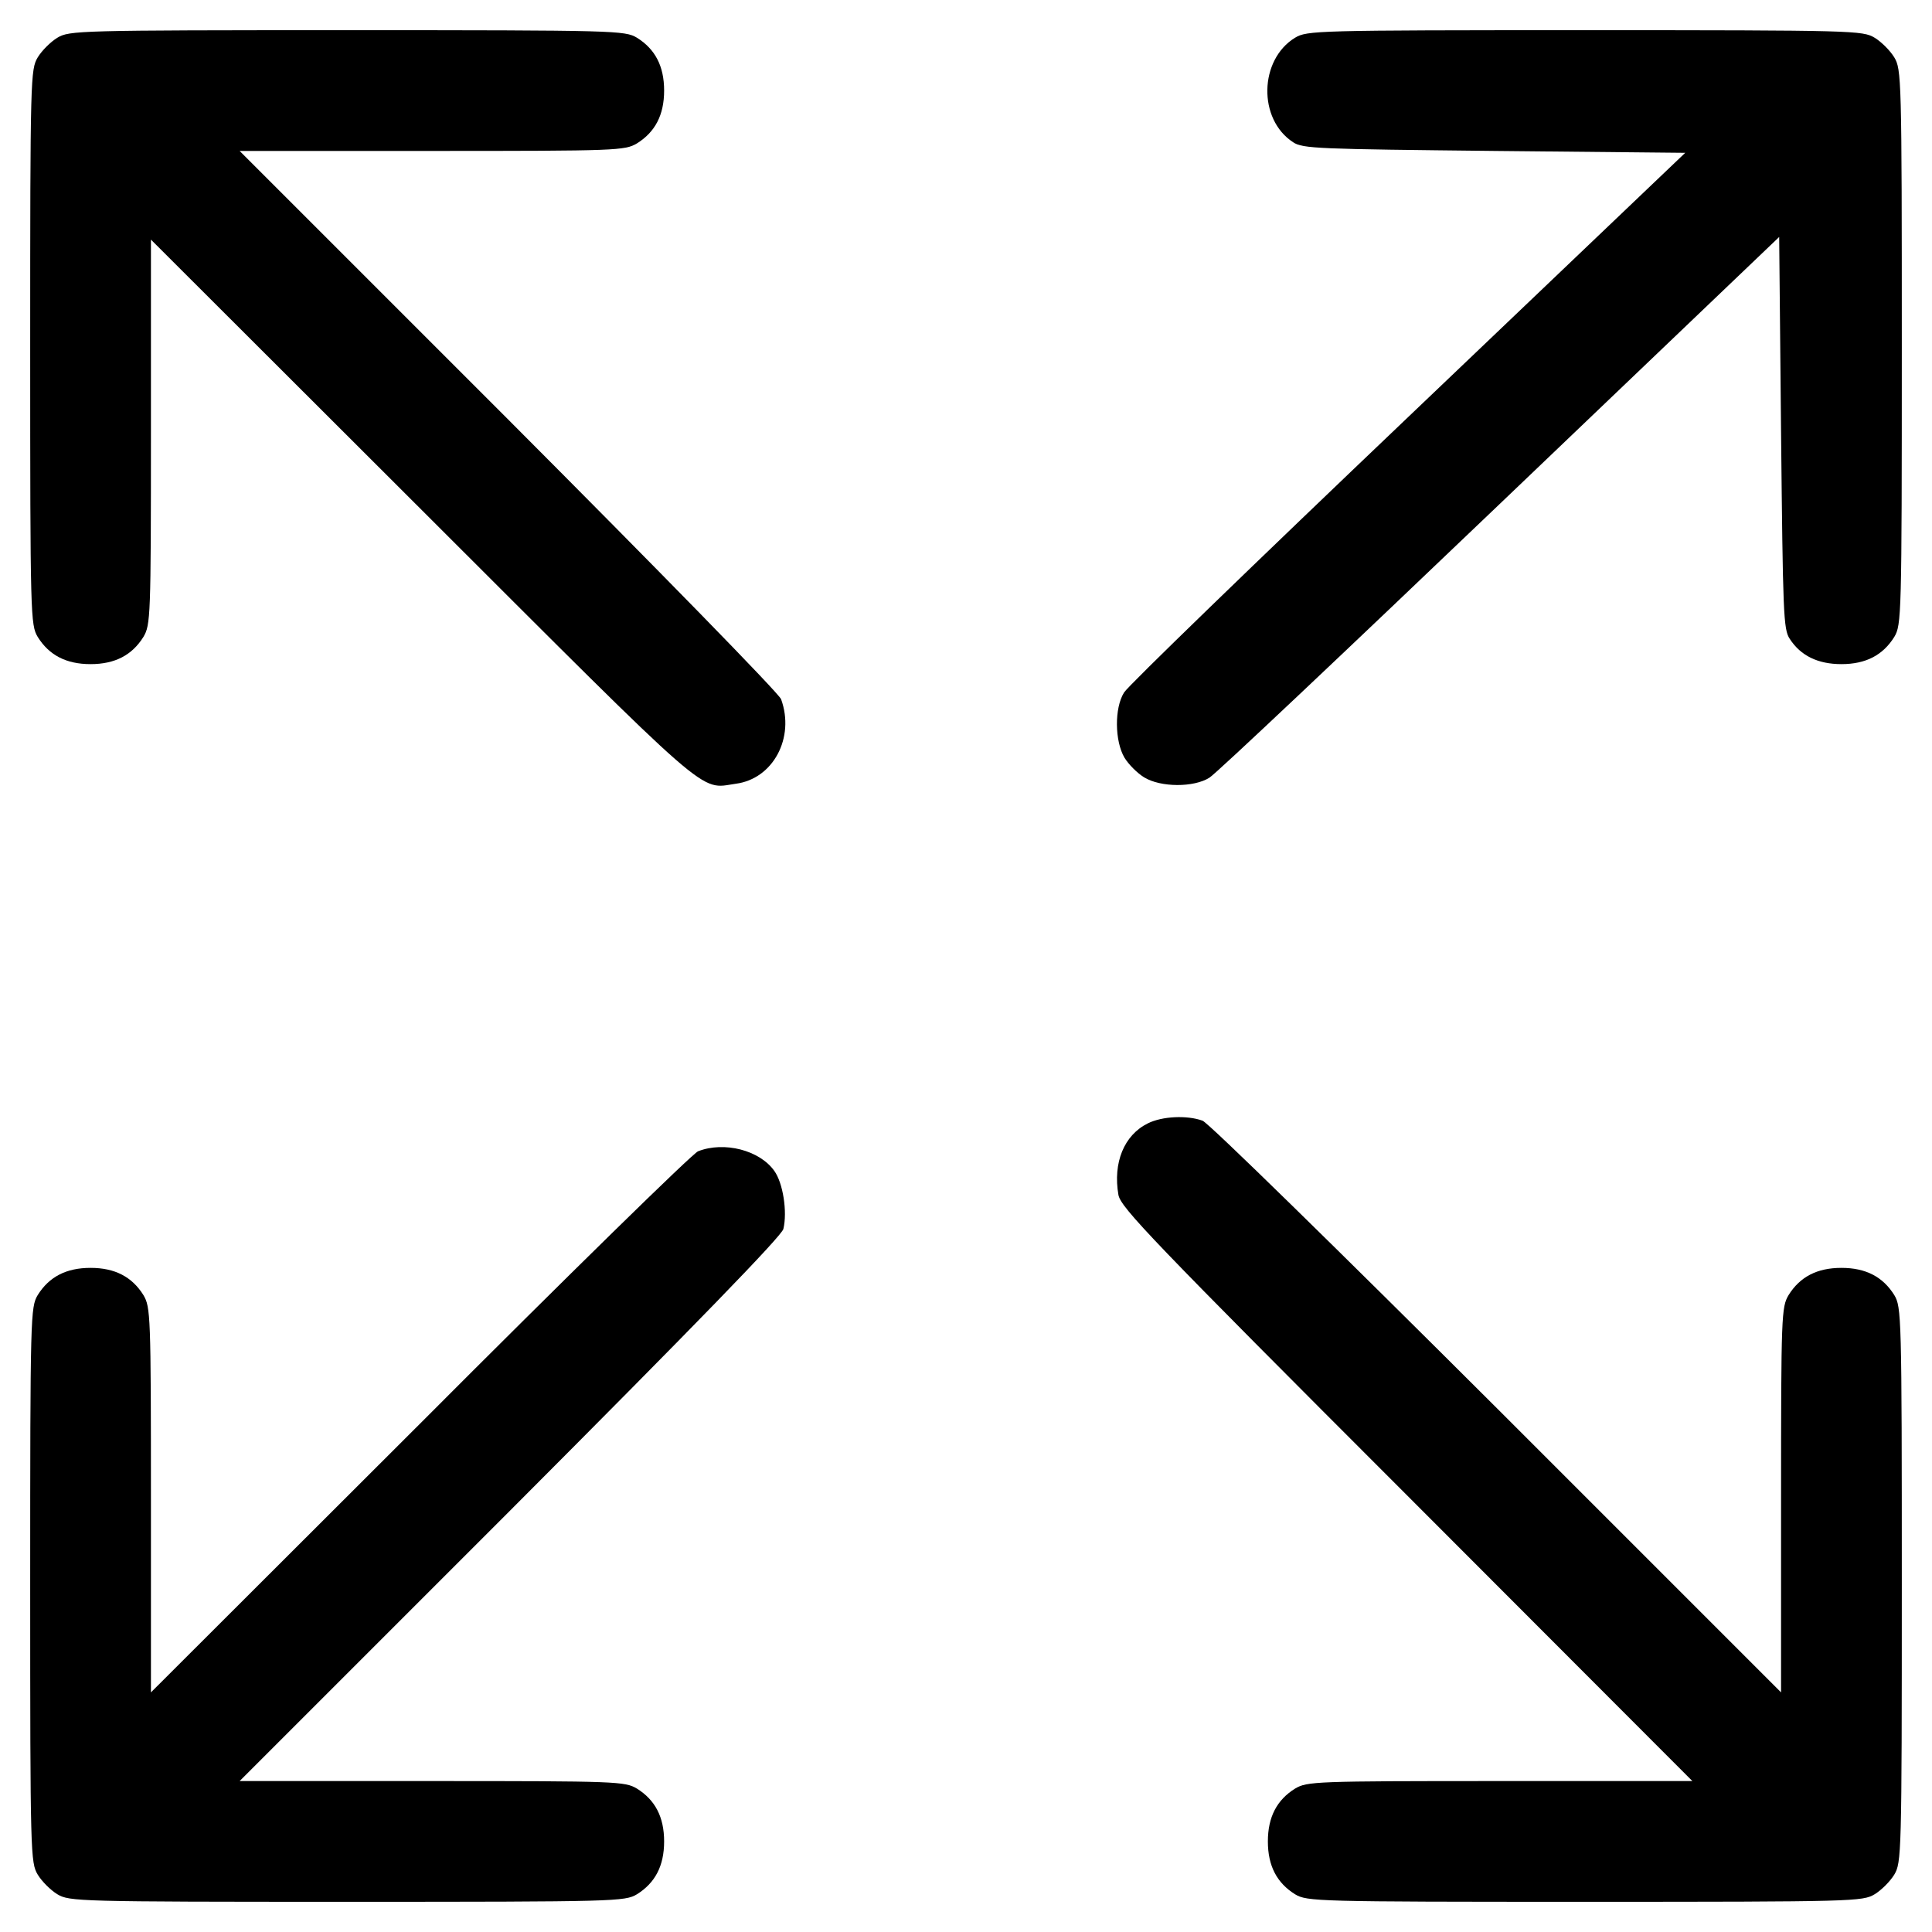
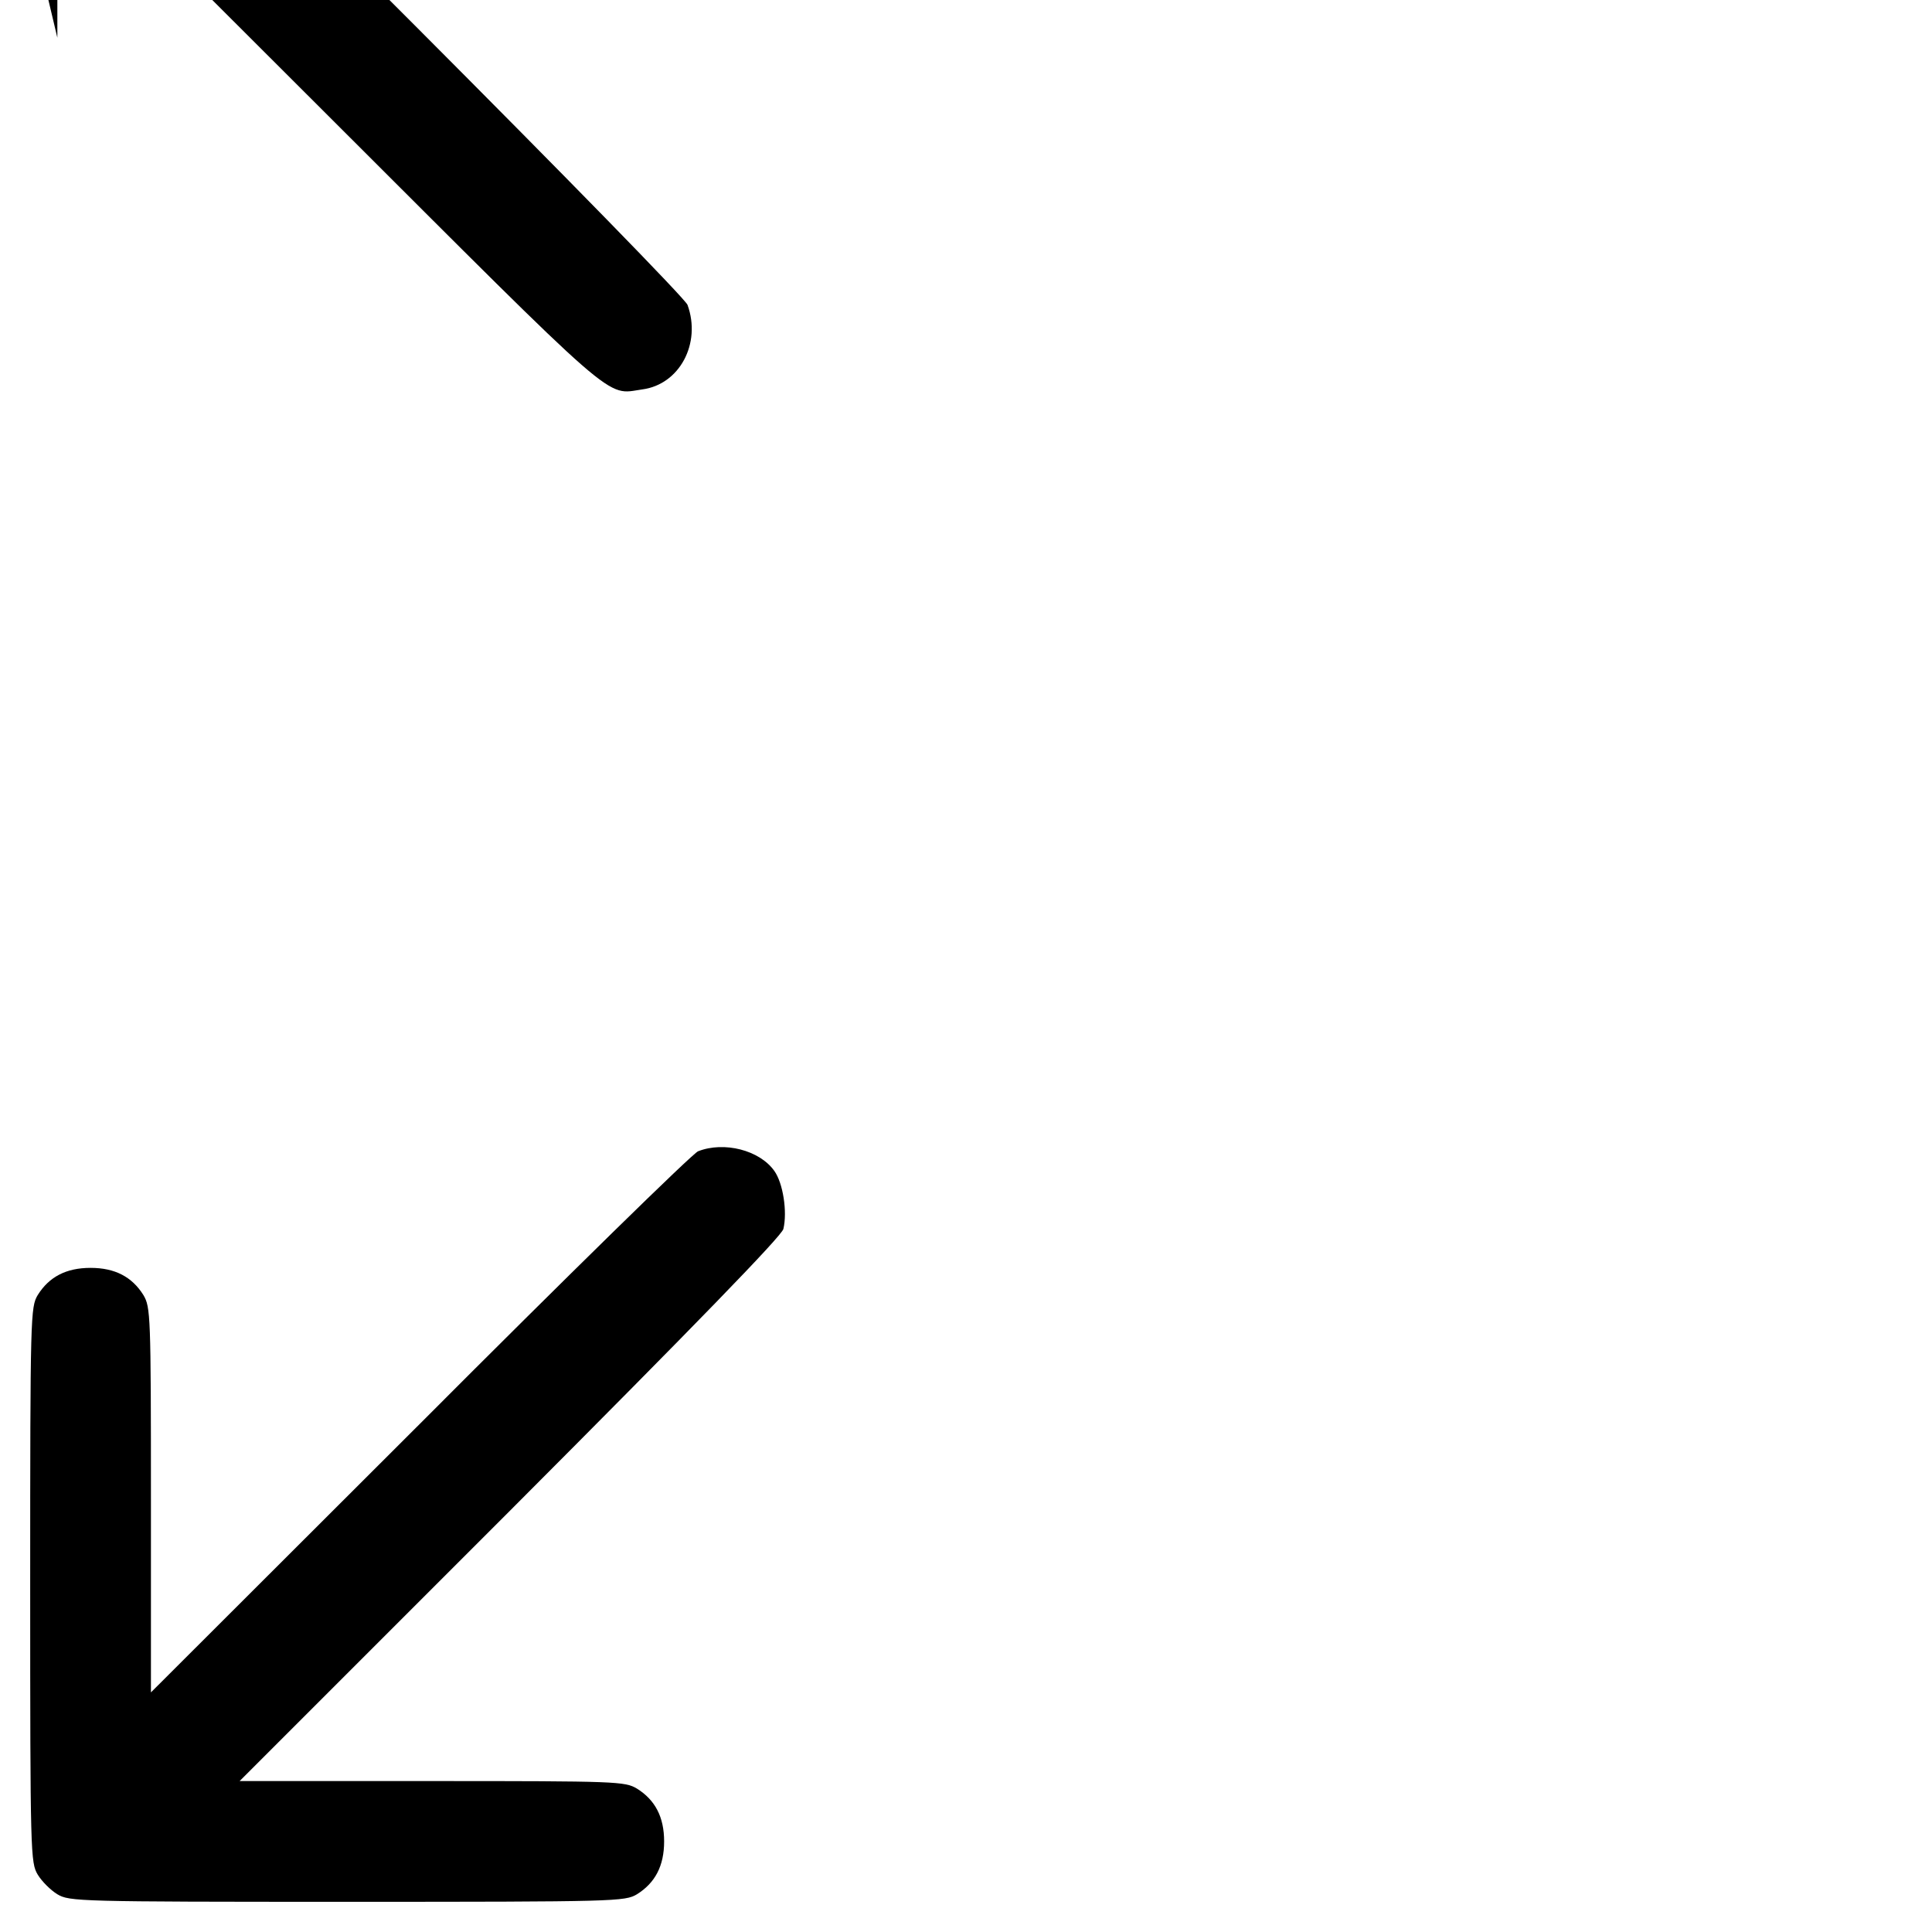
<svg xmlns="http://www.w3.org/2000/svg" version="1.0" width="512pt" height="512pt" viewBox="0 0 512 512" preserveAspectRatio="xMidYMid meet">
  <g transform="translate(0,512) scale(0.1,-0.1)" fill="#000000" stroke="none">
-     <path d="M152 5020 c-18 -11 -41 -34 -52 -52 -19 -32 -20 -52 -20 -768 0 -716 1 -736 20 -768 30 -48 75 -72 140 -72 65 0 110 24 140 72 19 32 20 52 20 543 l0 510 718 -717 c780 -779 733 -739 832 -725 99 13 157 122 120 224 -6 16 -325 342 -723 741 l-712 712 510 0 c491 0 511 1 543 20 48 30 72 75 72 140 0 65 -24 110 -72 140 -32 19 -52 20 -768 20 -716 0 -736 -1 -768 -20z" />
-     <path d="M3432 5020 c-95 -58 -99 -216 -5 -277 25 -17 67 -18 533 -23 l506 -5 -734 -700 c-404 -385 -743 -713 -753 -730 -26 -41 -25 -129 1 -173 11 -18 34 -41 52 -52 44 -27 132 -27 173 -1 17 10 363 337 770 726 l740 707 5 -519 c5 -478 6 -521 23 -546 29 -45 75 -67 137 -67 65 0 110 24 140 72 19 32 20 52 20 768 0 716 -1 736 -20 768 -11 18 -34 41 -52 52 -32 19 -52 20 -768 20 -716 0 -736 -1 -768 -20z" />
-     <path d="M3042 2143 c-63 -31 -93 -104 -78 -190 7 -34 88 -119 764 -795 l757 -758 -510 0 c-491 0 -511 -1 -543 -20 -48 -30 -72 -75 -72 -140 0 -65 24 -110 72 -140 32 -19 52 -20 768 -20 716 0 736 1 768 20 18 11 41 34 52 52 19 32 20 52 20 768 0 716 -1 736 -20 768 -30 48 -75 72 -140 72 -65 0 -110 -24 -140 -72 -19 -32 -20 -52 -20 -543 l0 -510 -752 752 c-422 421 -765 757 -781 763 -41 15 -107 12 -145 -7z" />
+     <path d="M152 5020 l0 510 718 -717 c780 -779 733 -739 832 -725 99 13 157 122 120 224 -6 16 -325 342 -723 741 l-712 712 510 0 c491 0 511 1 543 20 48 30 72 75 72 140 0 65 -24 110 -72 140 -32 19 -52 20 -768 20 -716 0 -736 -1 -768 -20z" />
    <path d="M1850 2069 c-14 -5 -346 -330 -737 -722 l-713 -712 0 510 c0 491 -1 511 -20 543 -30 48 -75 72 -140 72 -65 0 -110 -24 -140 -72 -19 -32 -20 -52 -20 -768 0 -716 1 -736 20 -768 11 -18 34 -41 52 -52 32 -19 52 -20 768 -20 716 0 736 1 768 20 48 30 72 75 72 140 0 65 -24 110 -72 140 -32 19 -52 20 -543 20 l-510 0 717 717 c494 495 719 727 724 746 11 46 -1 122 -24 154 -39 55 -133 79 -202 52z" />
  </g>
</svg>